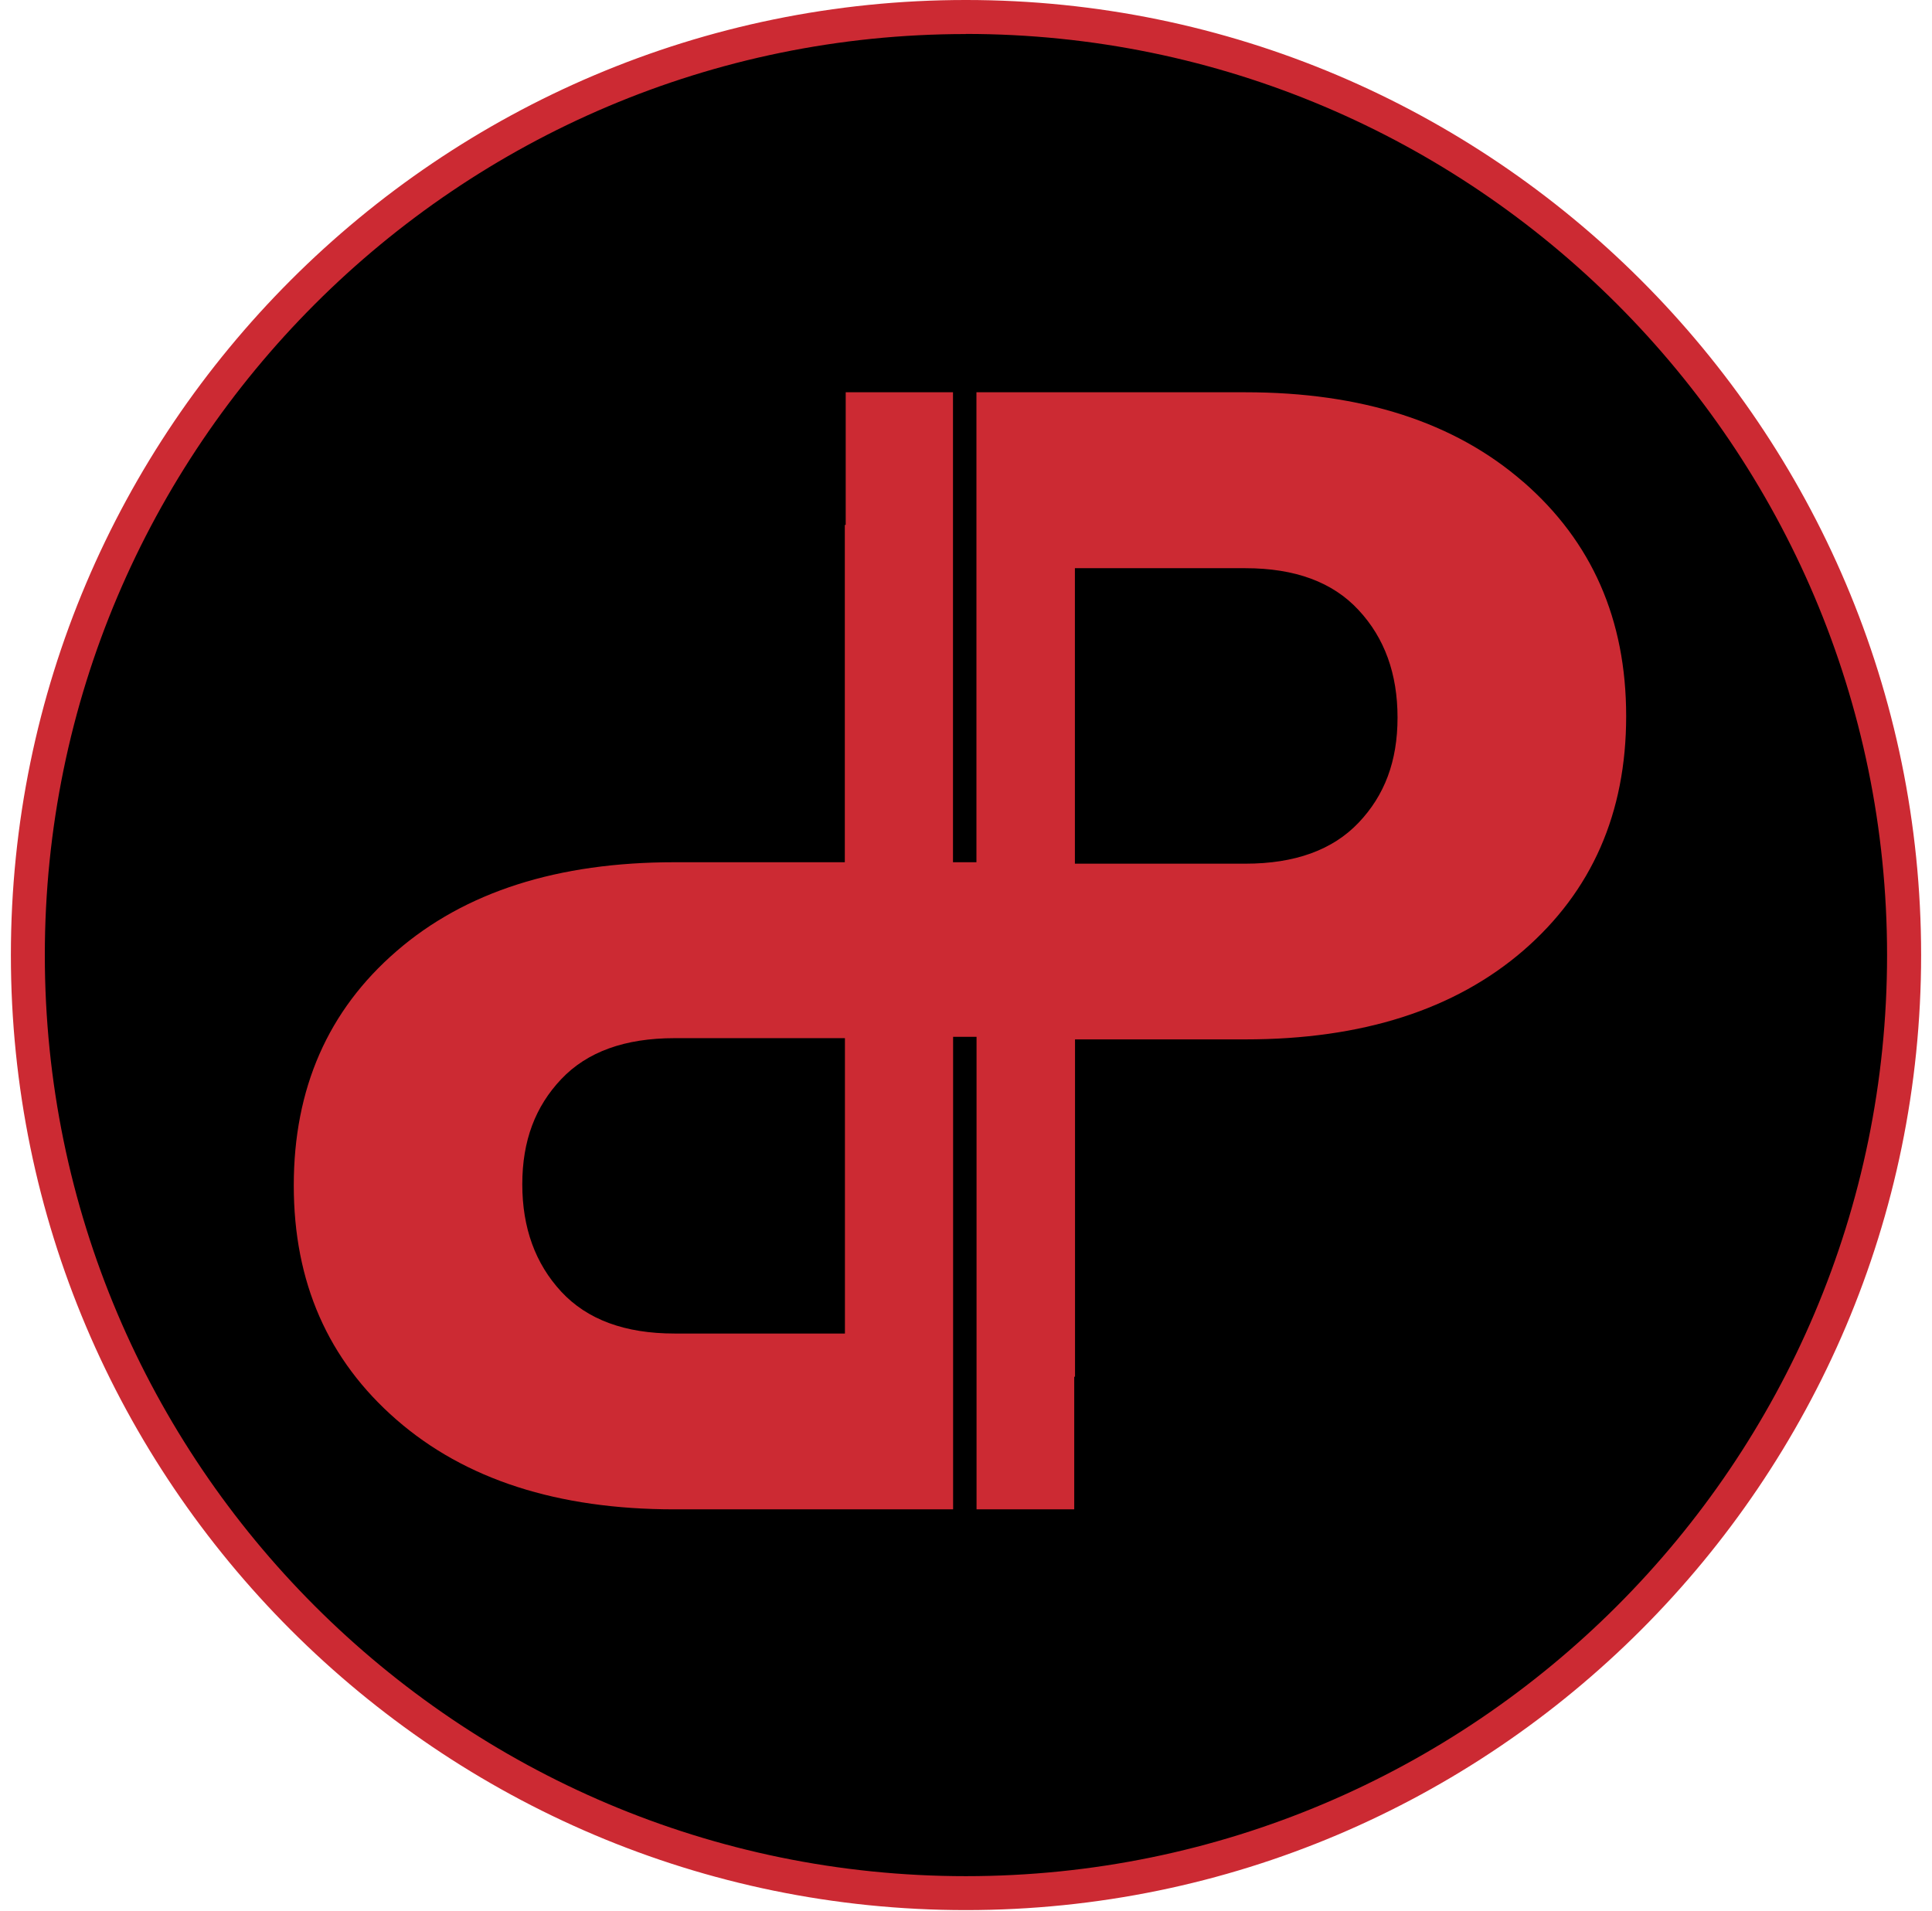
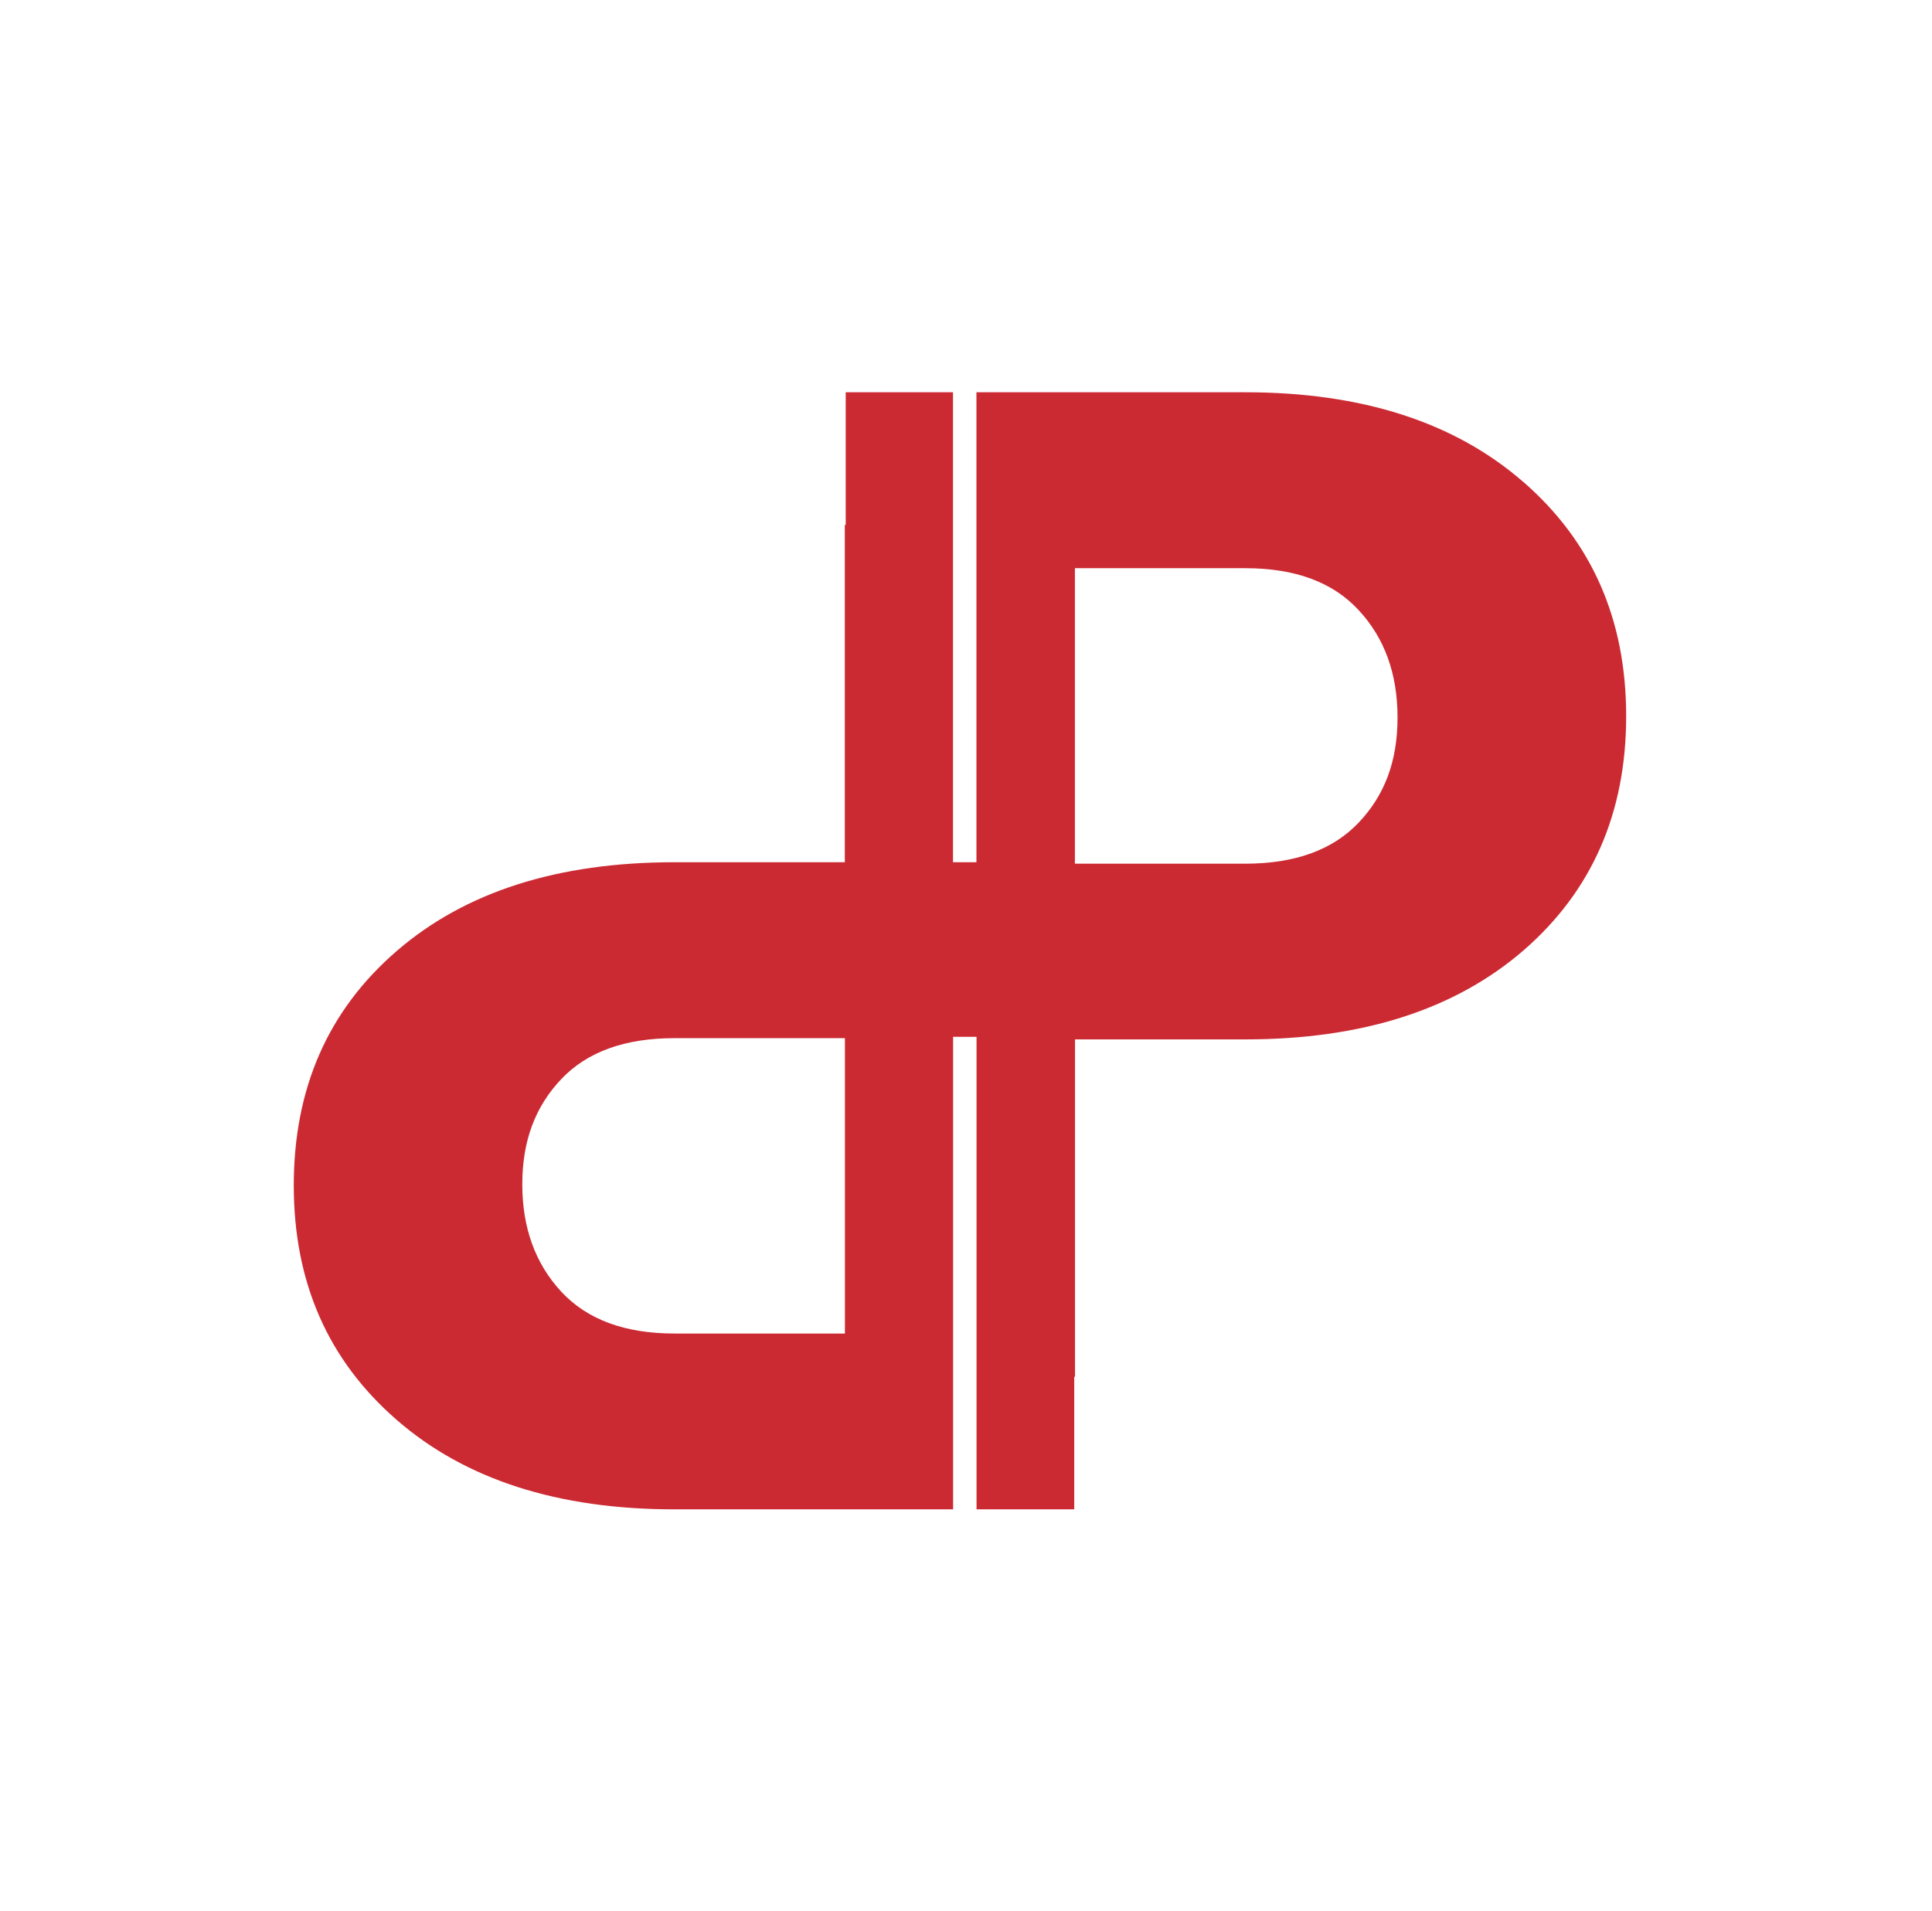
<svg xmlns="http://www.w3.org/2000/svg" width="100%" height="100%" viewBox="0 0 739 731" version="1.1" xml:space="preserve" style="fill-rule:evenodd;clip-rule:evenodd;stroke-linejoin:round;stroke-miterlimit:2;">
-   <rect id="ProvidenceLogo" x="0" y="0" width="739" height="730.674" style="fill:none;" />
  <clipPath id="_clip1">
    <rect x="0" y="0" width="739" height="730.674" />
  </clipPath>
  <g clip-path="url(#_clip1)">
    <g>
-       <path d="M728.346,365.316c0,198.18 -160.687,358.824 -358.91,358.824c-198.223,0 -358.782,-160.644 -358.782,-358.824c-0,-198.18 160.687,-358.825 358.782,-358.825c198.095,-0 358.91,160.687 358.91,358.825" style="fill-rule:nonzero;" />
-       <path d="M369.436,730.674c-201.425,-0 -365.273,-163.89 -365.273,-365.358c0,-201.468 163.89,-365.316 365.273,-365.316c201.383,-0 365.401,163.89 365.401,365.316c-0,201.425 -163.933,365.358 -365.401,365.358m-0,-717.65c-194.251,0 -352.292,158.04 -352.292,352.334c0,194.294 158.041,352.334 352.292,352.334c194.251,0 352.377,-158.04 352.377,-352.334c-0,-194.294 -158.04,-352.377 -352.377,-352.377" style="fill:#cc2a33;fill-rule:nonzero;" />
      <path d="M582.604,184.302c-26.219,-22.803 -61.661,-34.247 -106.285,-34.247l-102.826,-0l-0,179.775l-8.968,0l0,-179.775l-41.036,-0l-0,50.73l-0.342,-0l-0,129.045l-65.163,0c-44.667,0 -80.109,11.316 -106.328,34.034c-26.219,22.674 -39.286,52.523 -39.286,89.589c-0,37.065 13.067,66.785 39.286,89.631c26.219,22.846 61.619,34.29 106.328,34.29l106.584,-0l-0,-180.758l8.967,0l0,180.758l37.365,-0l-0,-50.73l0.299,-0l-0,-129.046l65.205,0c44.624,0 80.067,-11.358 106.286,-33.99c26.176,-22.675 39.328,-52.567 39.328,-89.632c0,-37.065 -13.109,-66.786 -39.328,-89.631m-259.5,325.773l-65.164,0c-19.002,0 -33.435,-5.338 -43.342,-16.013c-9.907,-10.718 -14.903,-24.383 -14.903,-41.08c-0,-16.696 4.996,-29.763 14.903,-40.225c9.907,-10.462 24.34,-15.671 43.342,-15.671l65.164,-0l-0,113.032l-0,-0.043Zm196.472,-195.404c-9.907,10.419 -24.341,15.671 -43.3,15.671l-65.206,0l-0,-113.032l65.206,0c18.959,0 33.393,5.295 43.3,16.013c9.949,10.676 14.903,24.383 14.903,41.122c-0,16.74 -4.954,29.764 -14.903,40.226" style="fill:#cc2a33;fill-rule:nonzero;" />
    </g>
  </g>
</svg>